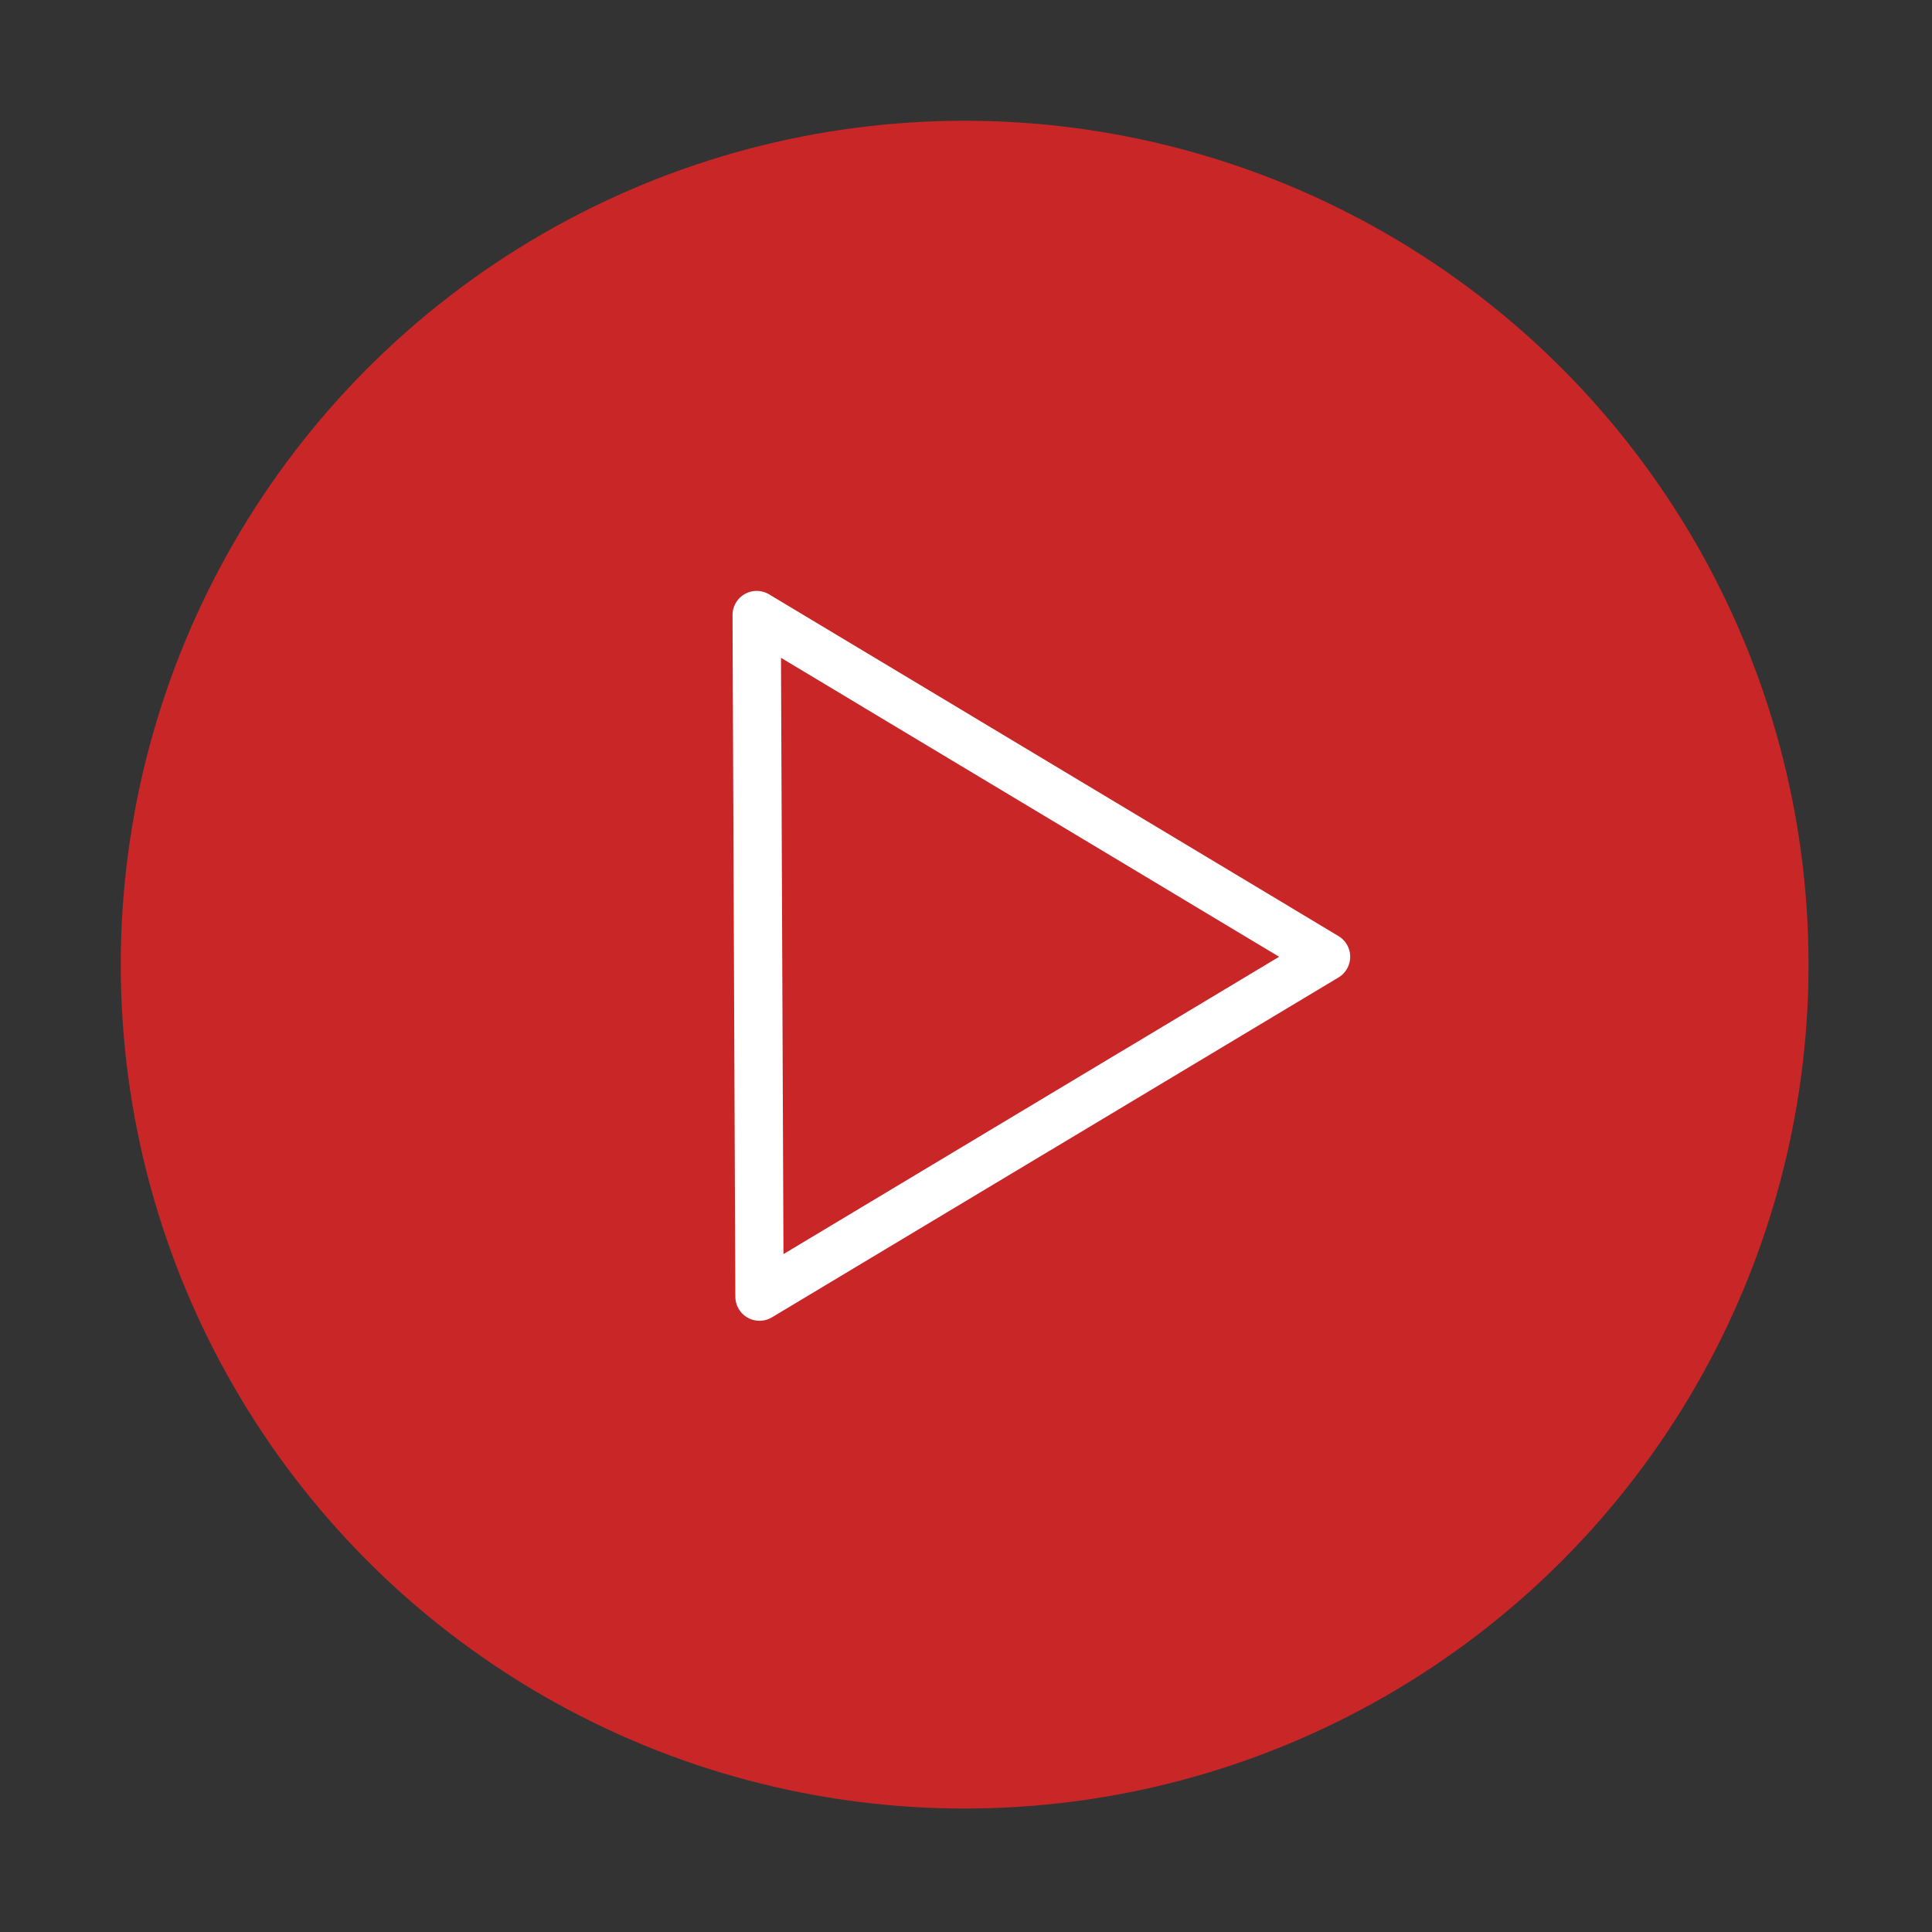
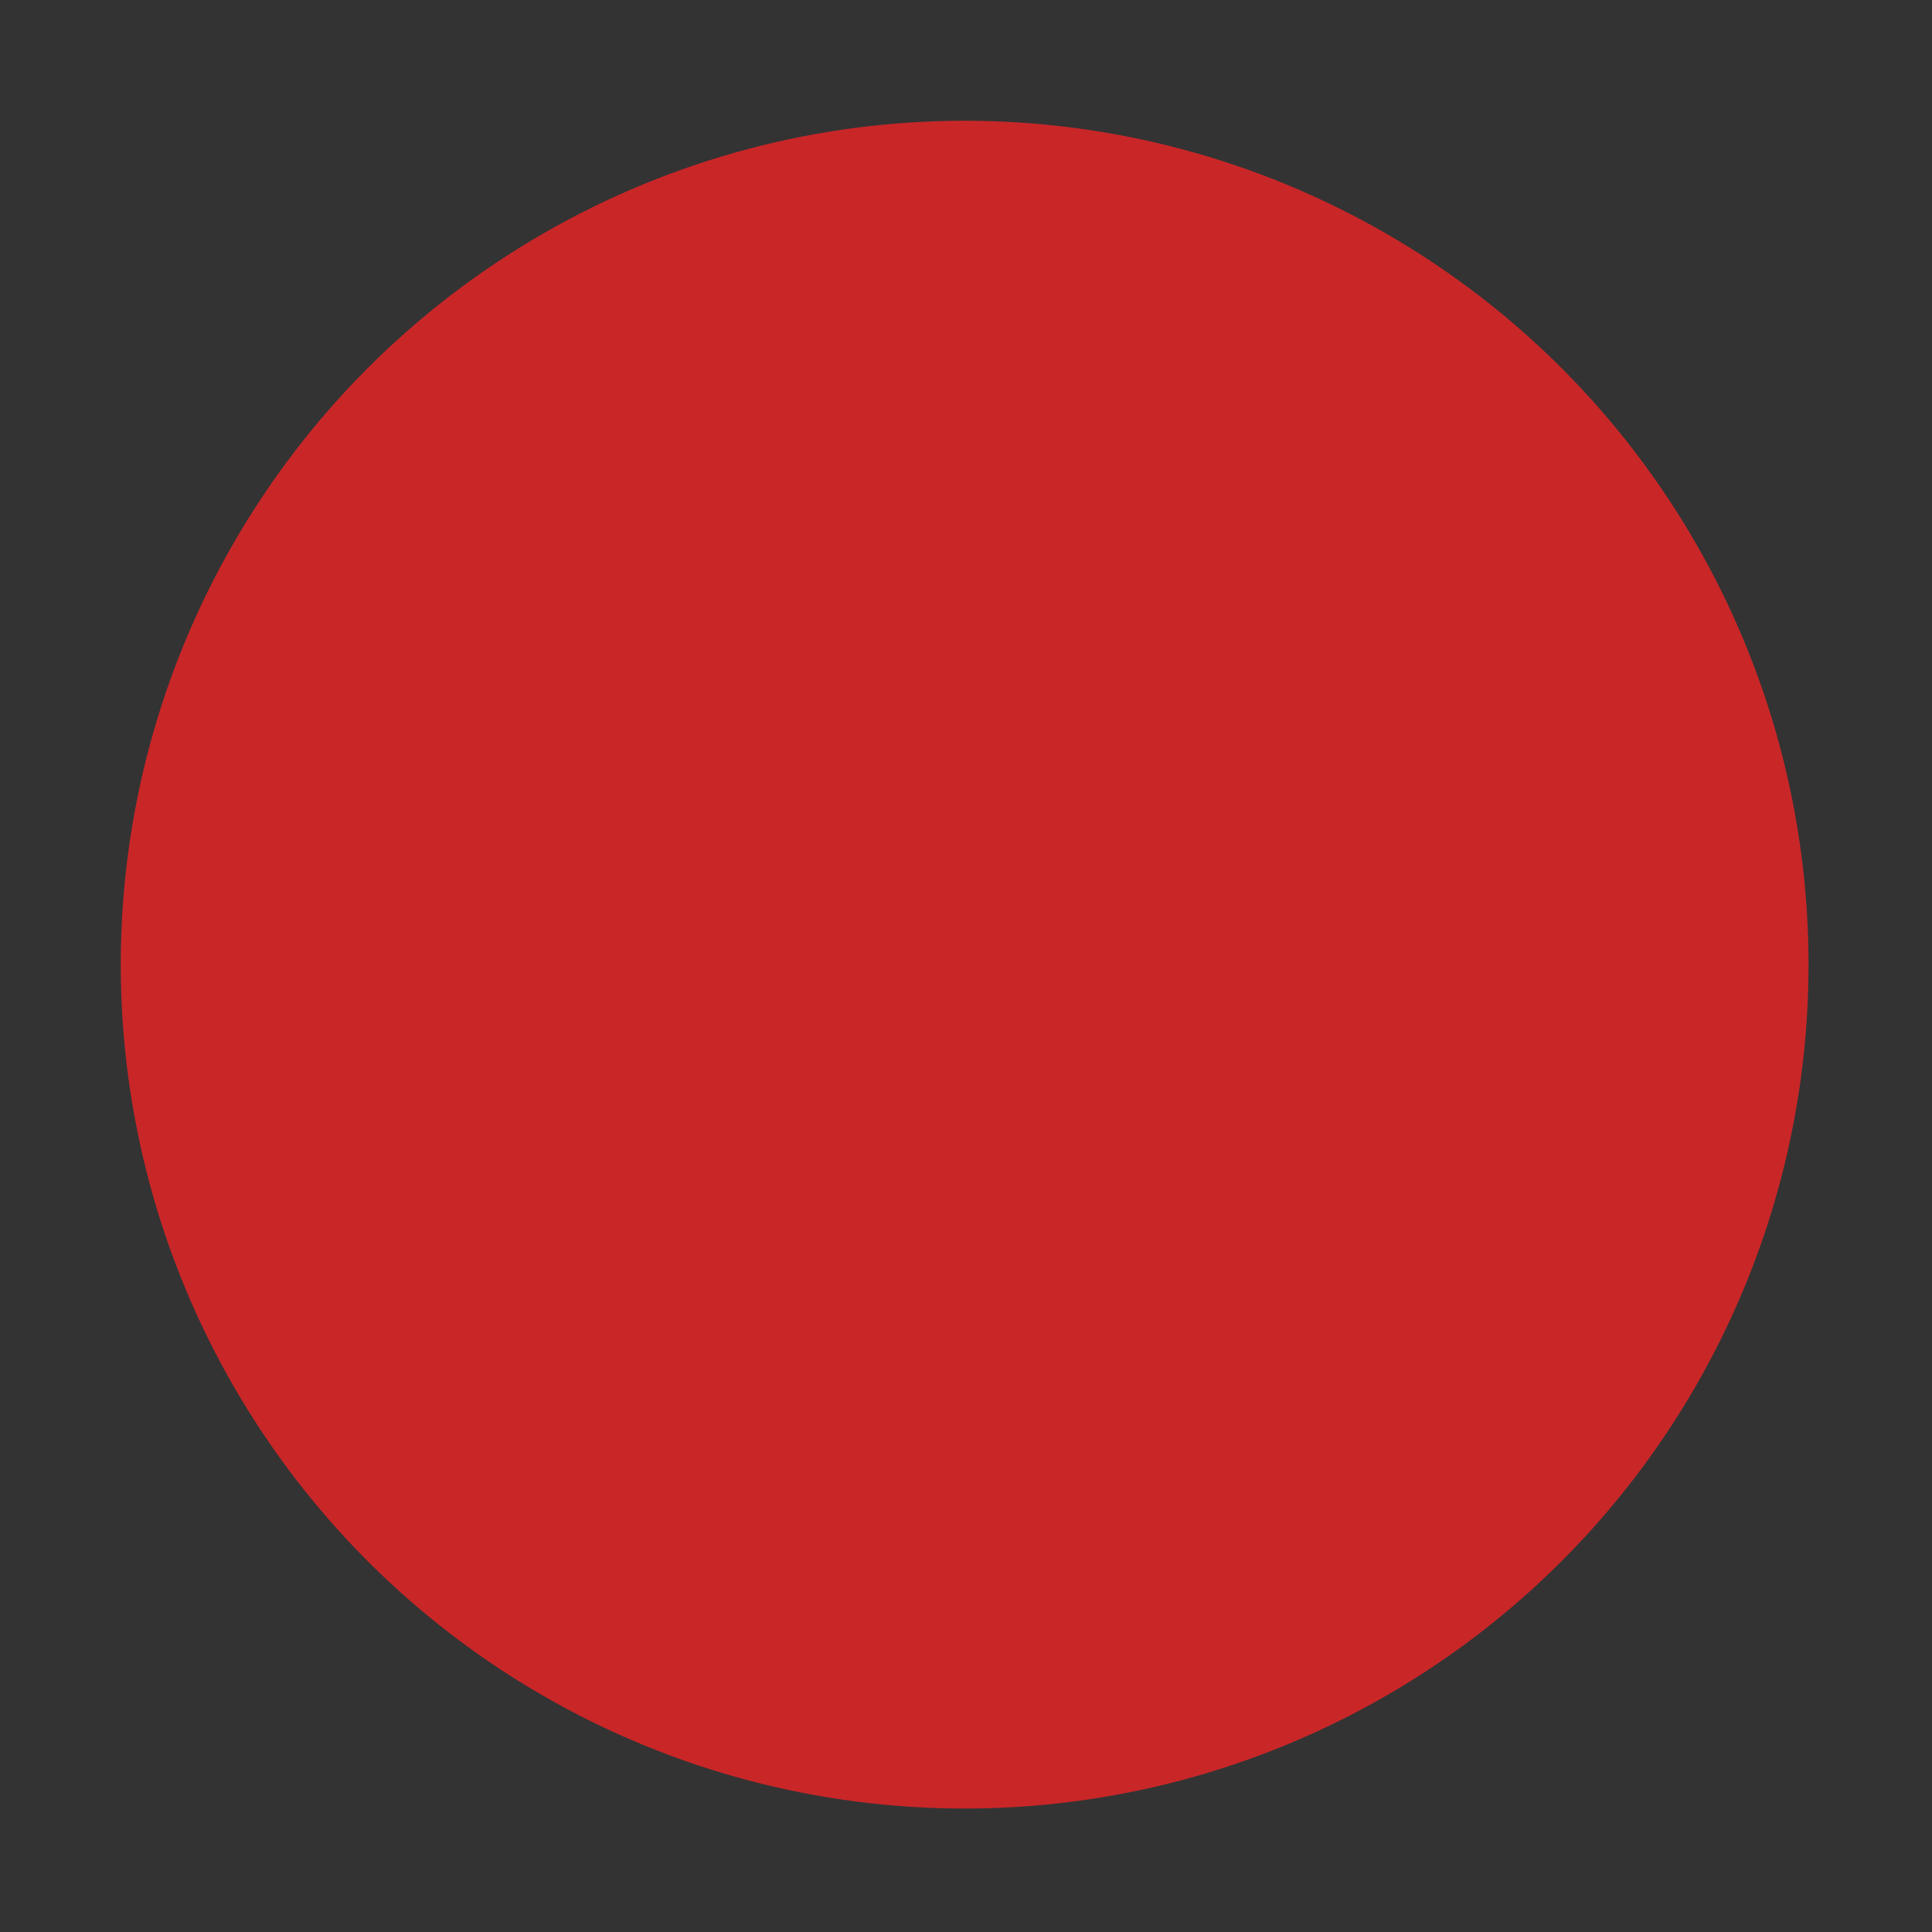
<svg xmlns="http://www.w3.org/2000/svg" width="80px" height="80px" viewBox="0 0 80 80" version="1.1">
  <rect x="0" y="0" width="80" height="80" fill="#333333" stroke="none" />
  <title>播放</title>
  <g id="WEB" stroke="none" stroke-width="1" fill="none" fill-rule="evenodd">
    <g id="H1_人才发展_首页" transform="translate(-544, -2367)">
      <g id="播放" transform="translate(544, 2367)">
-         <rect id="矩形备份-13" x="0" y="0" width="80" height="80" />
        <g id="编组-8" transform="translate(5, 5)">
          <circle id="椭圆形备份" fill="#C92628" cx="34.944" cy="34.944" r="34.944" />
-           <polygon id="路径" stroke="#FFFFFF" stroke-width="2" stroke-linejoin="round" points="26.449 48.691 26.332 20.468 49.909 34.618" />
        </g>
      </g>
    </g>
  </g>
</svg>